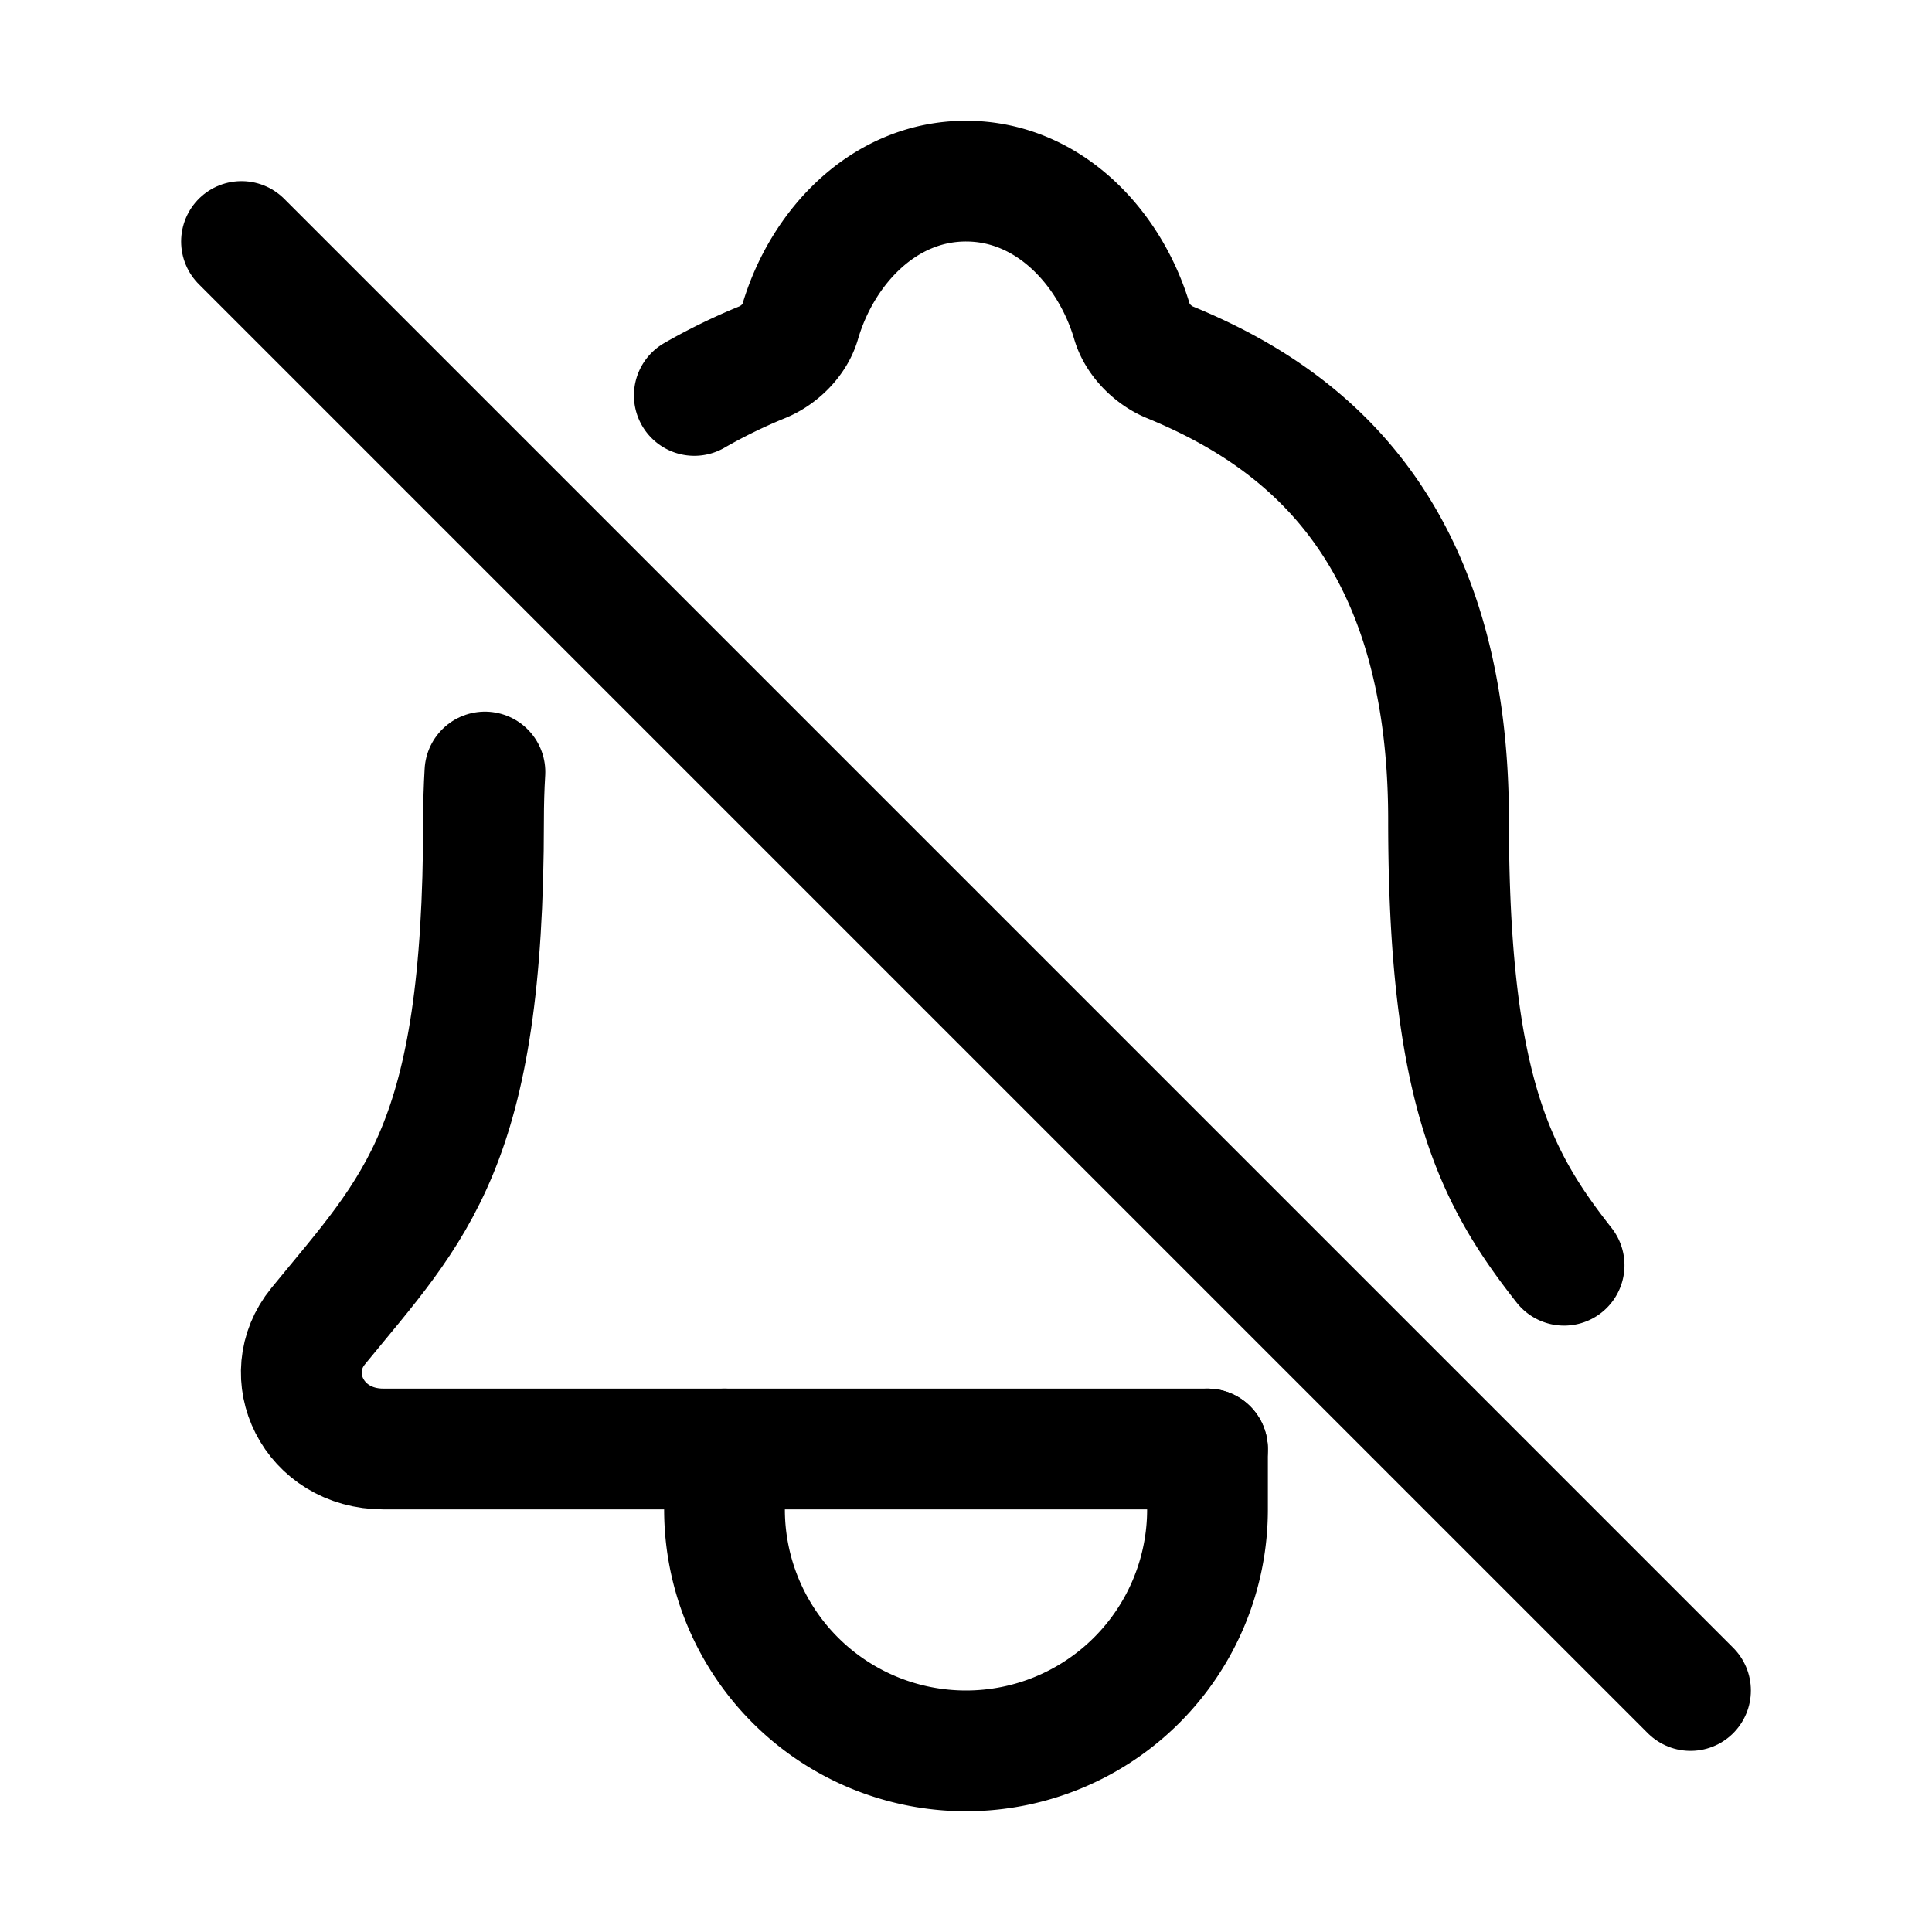
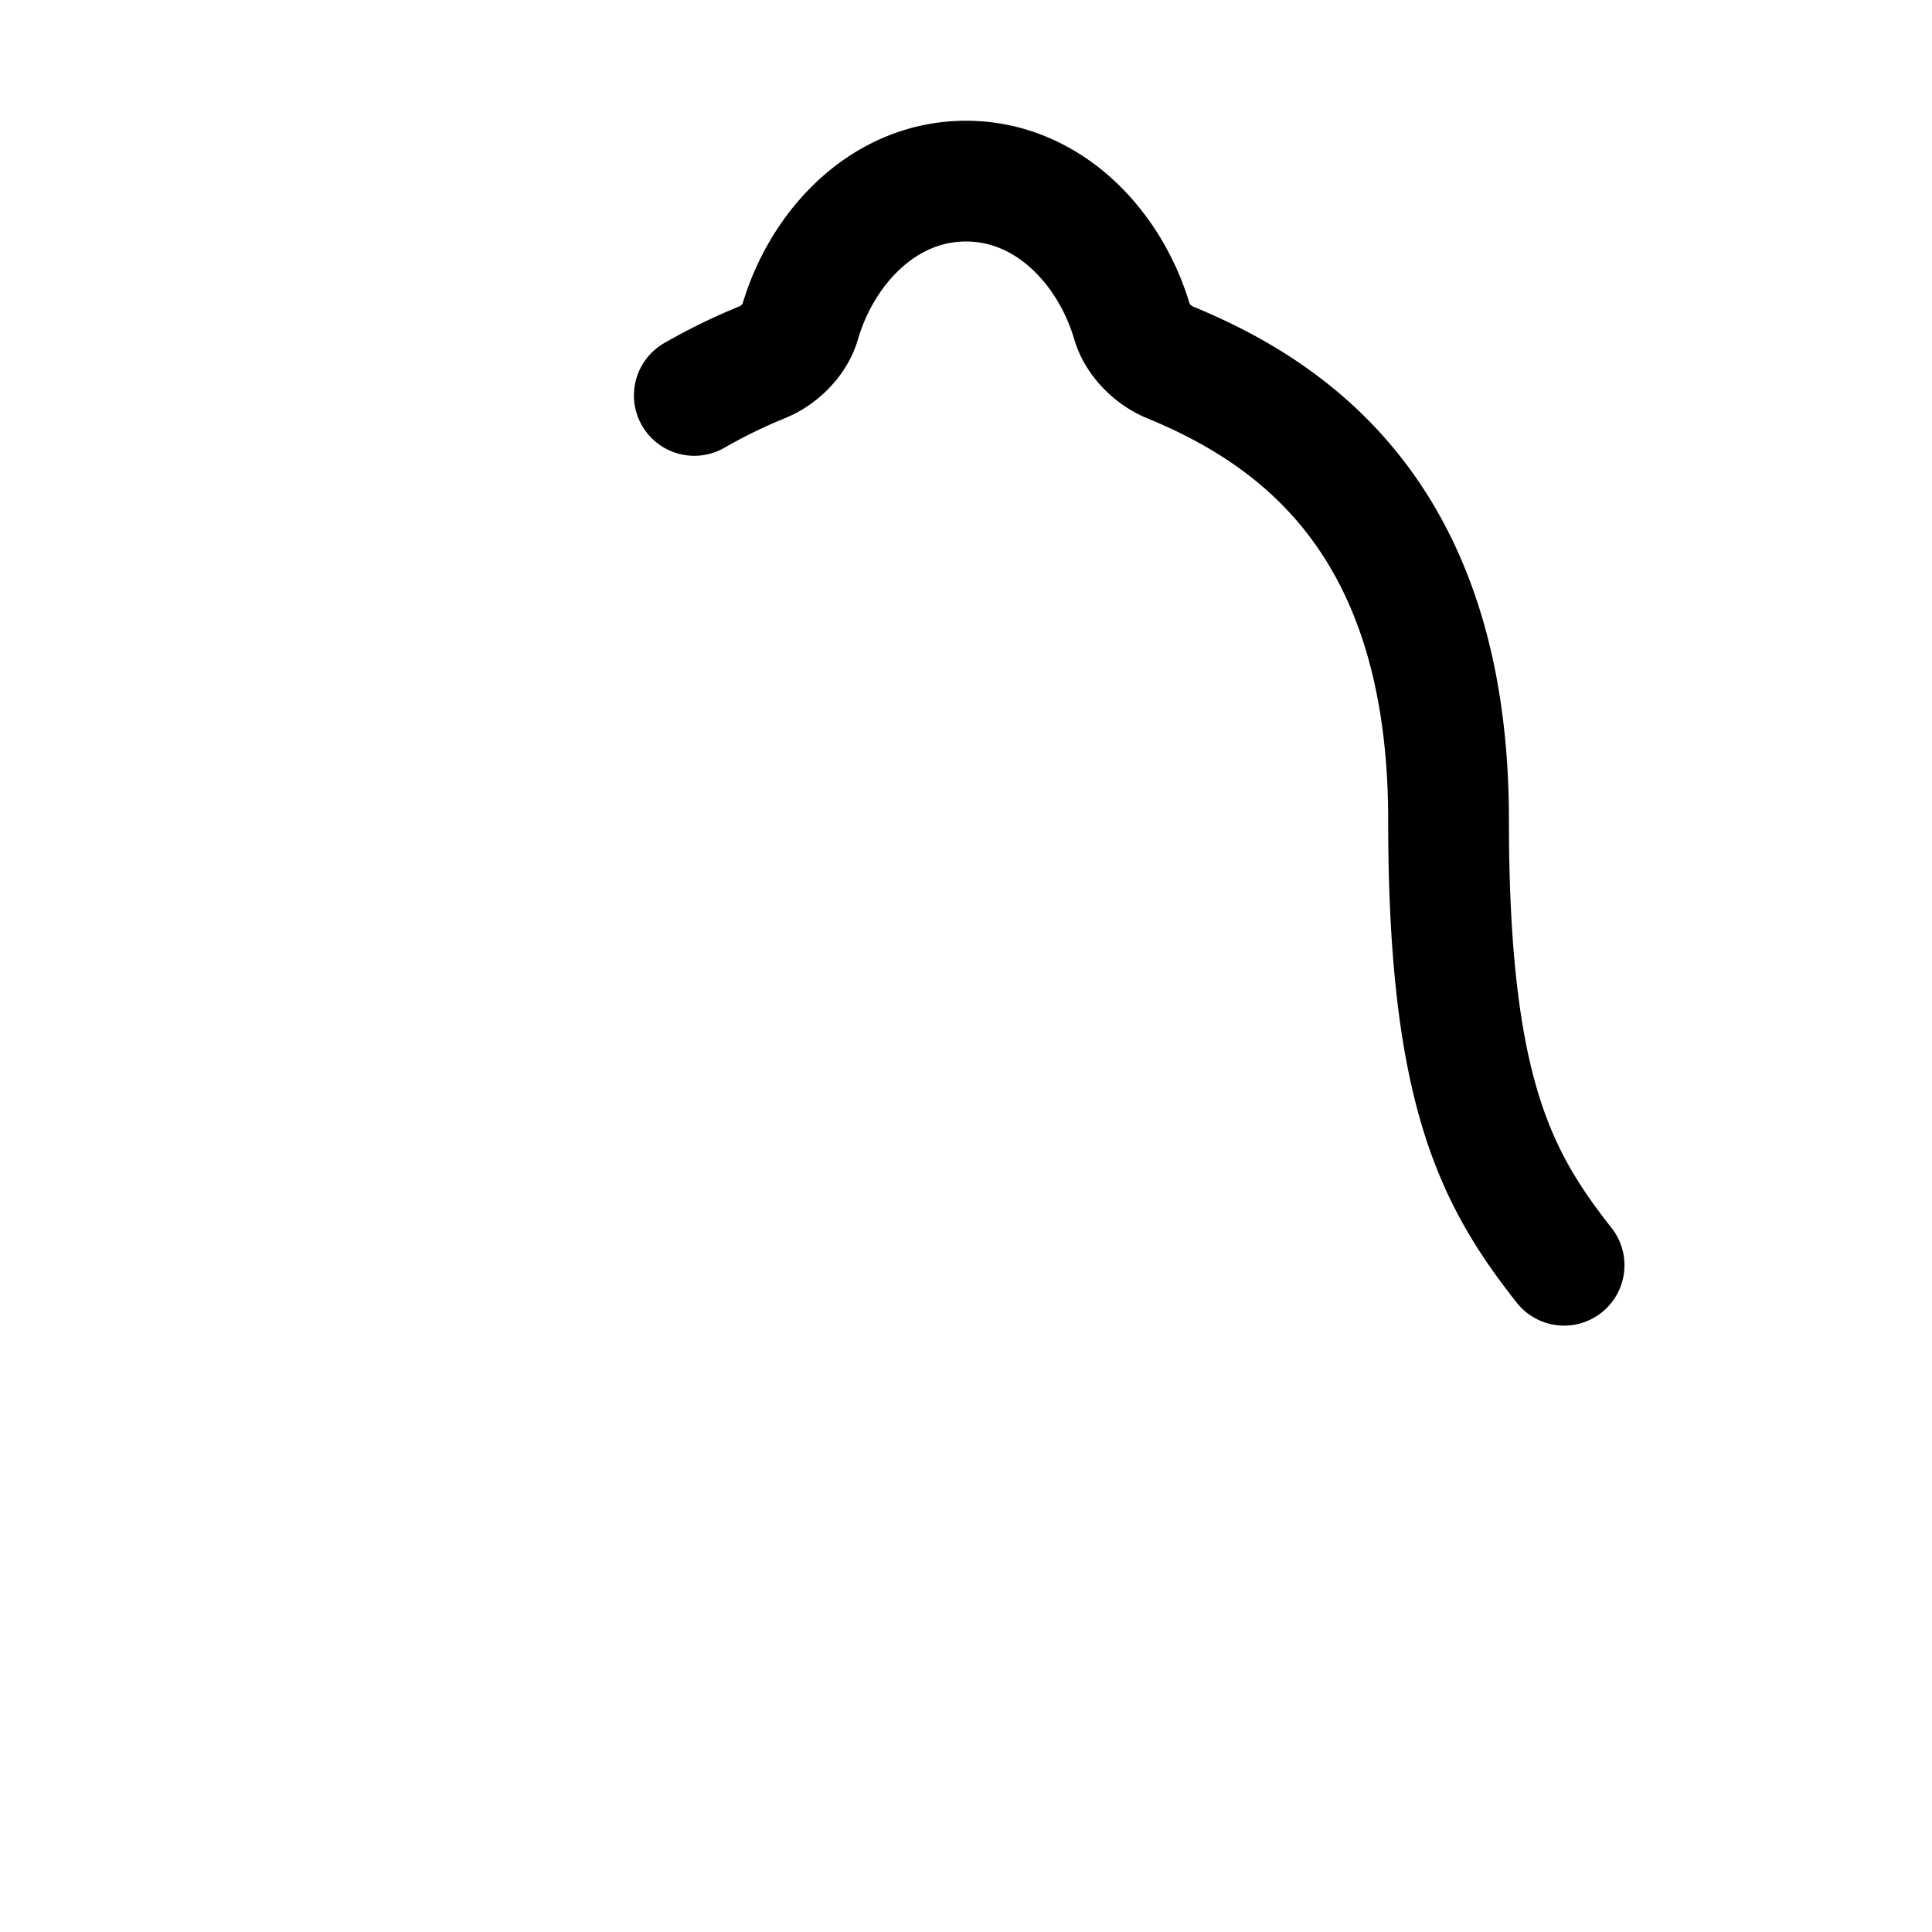
<svg xmlns="http://www.w3.org/2000/svg" width="800px" height="800px" viewBox="0 0 512 512">
  <title>ionicons-v5-j</title>
-   <path d="M128.51,204.59q-.37,6.15-.37,12.76C128.14,304,110,320,84.33,351.43,73.69,364.45,83,384,101.62,384H320" style="fill:none;stroke:#000000;stroke-linecap:round;stroke-linejoin:round;stroke-width:32px" />
  <path d="M414.5,335.3c-18.48-23.45-30.62-47.05-30.62-118C383.88,138,343.36,109.73,310,96c-4.43-1.82-8.6-6-9.95-10.55C294.21,65.54,277.82,48,256,48S217.8,65.55,212,85.47c-1.35,4.6-5.52,8.71-10,10.53a149.57,149.57,0,0,0-18,8.79" style="fill:none;stroke:#000000;stroke-linecap:round;stroke-linejoin:round;stroke-width:32px" />
-   <path d="M320,384v16a64,64,0,0,1-128,0V384" style="fill:none;stroke:#000000;stroke-linecap:round;stroke-linejoin:round;stroke-width:32px" />
-   <line x1="448" y1="448" x2="64" y2="64" style="fill:none;stroke:#000000;stroke-linecap:round;stroke-miterlimit:10;stroke-width:32px" />
</svg>